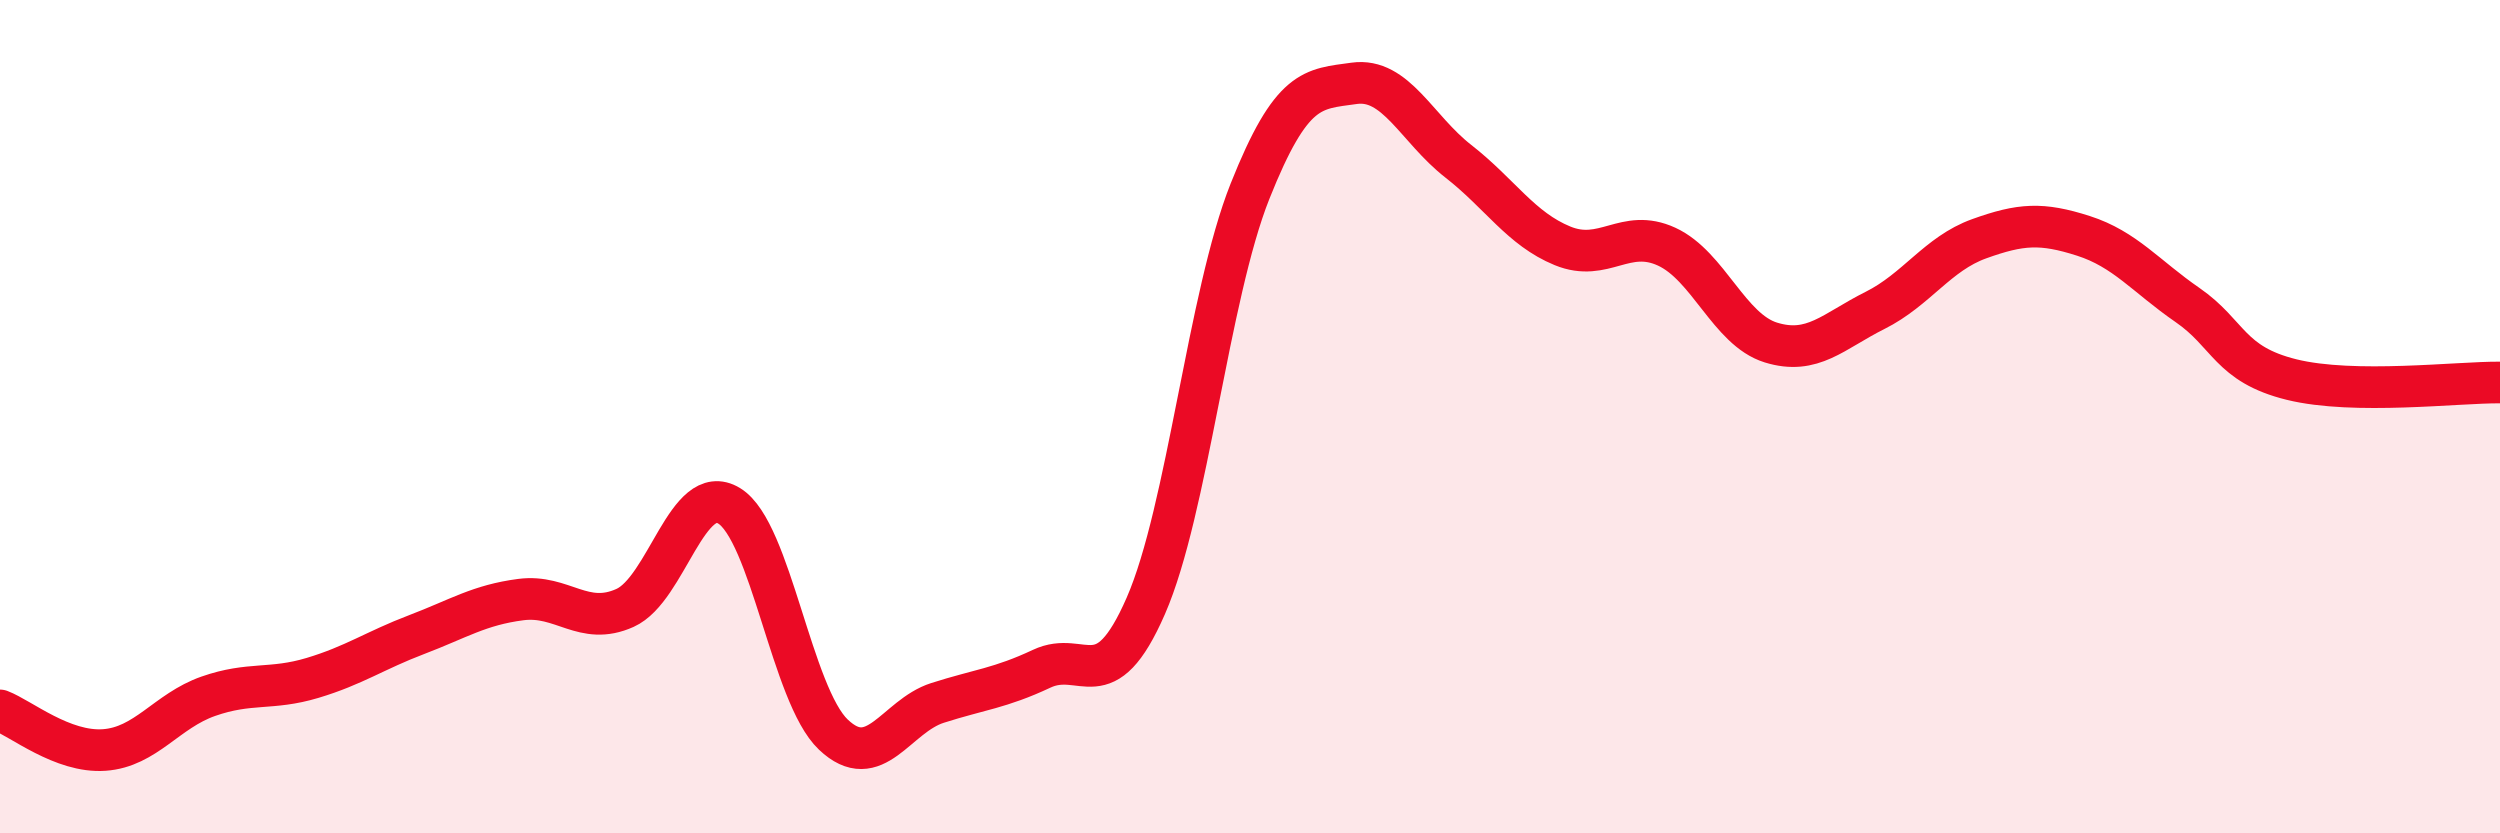
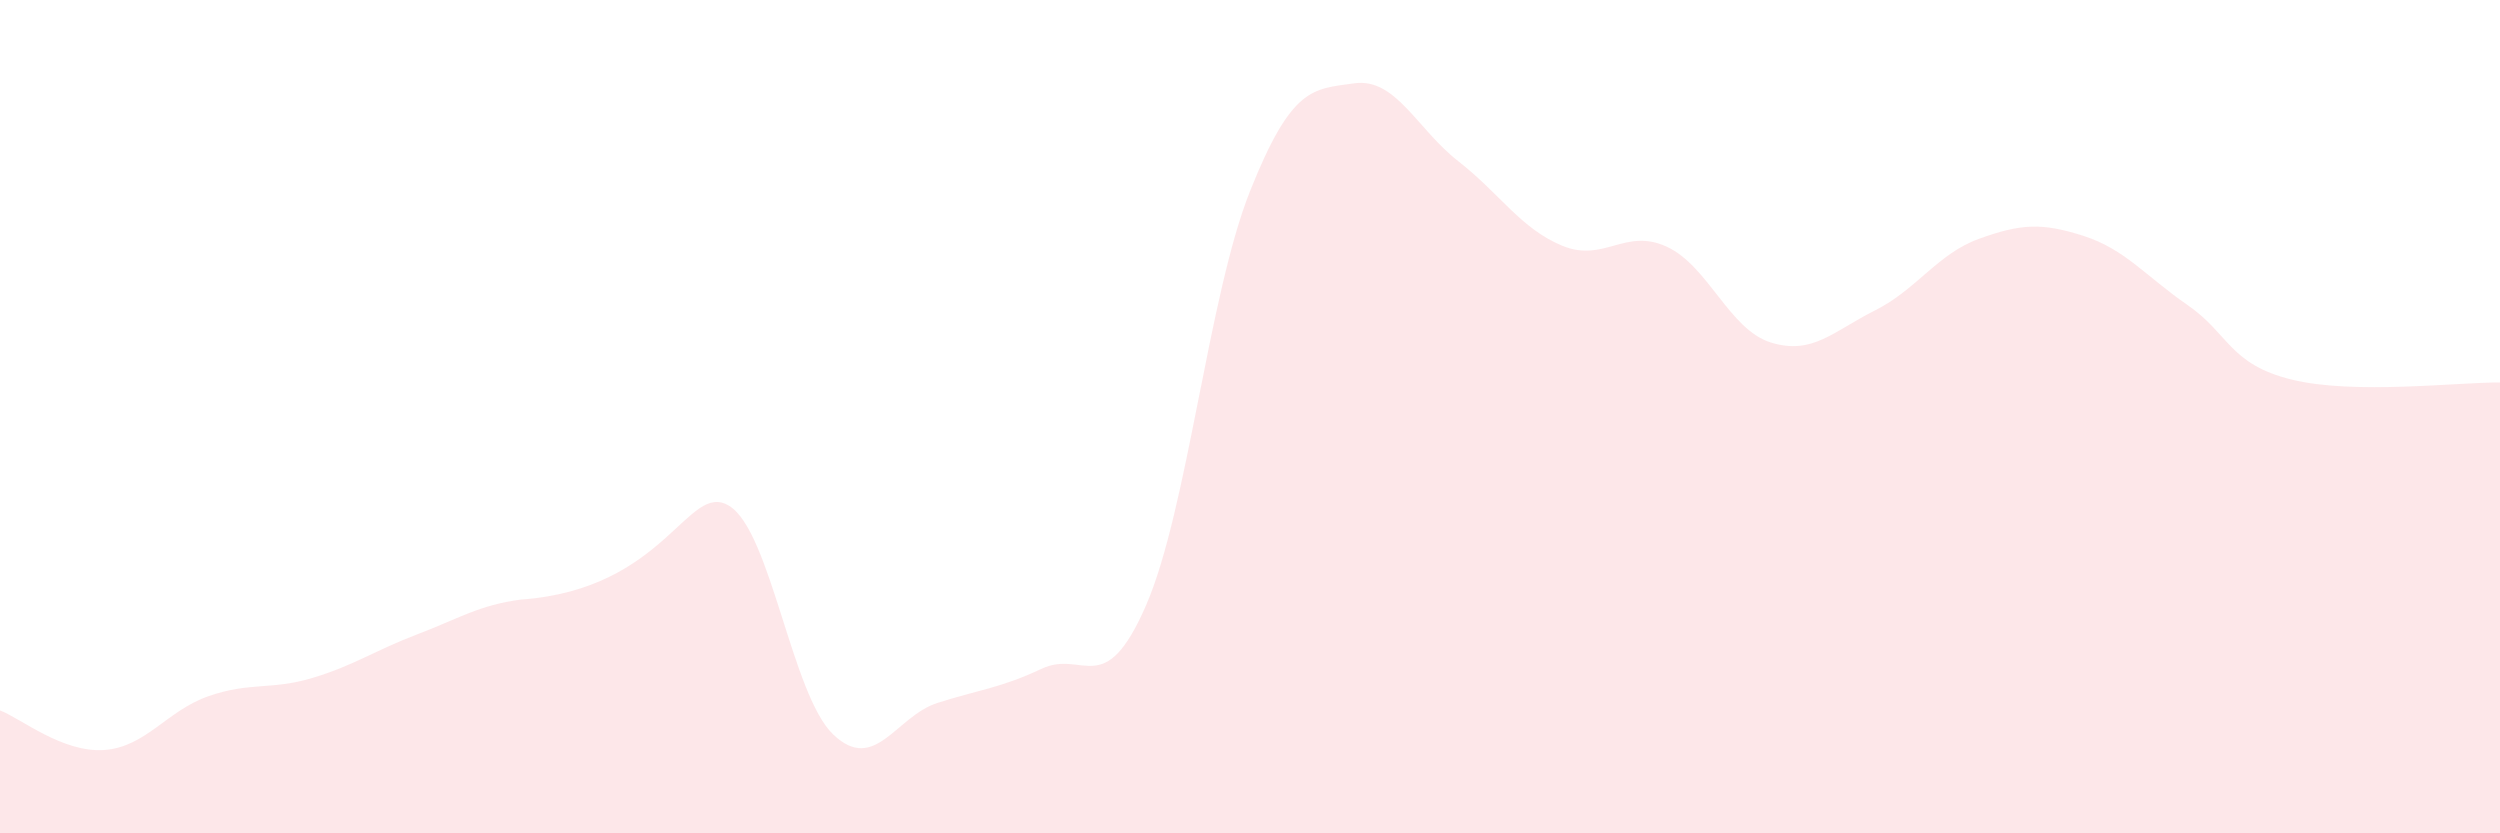
<svg xmlns="http://www.w3.org/2000/svg" width="60" height="20" viewBox="0 0 60 20">
-   <path d="M 0,17.05 C 0.5,17.24 1.5,18.07 2.5,18 C 3.5,17.93 4,17.06 5,16.71 C 6,16.36 6.5,16.57 7.5,16.27 C 8.5,15.97 9,15.61 10,15.23 C 11,14.85 11.5,14.52 12.5,14.39 C 13.5,14.26 14,15.04 15,14.59 C 16,14.14 16.5,11.53 17.5,12.14 C 18.5,12.75 19,16.68 20,17.63 C 21,18.58 21.5,17.19 22.5,16.87 C 23.5,16.55 24,16.52 25,16.05 C 26,15.58 26.5,16.83 27.5,14.54 C 28.5,12.25 29,7.1 30,4.59 C 31,2.08 31.5,2.14 32.5,2 C 33.5,1.86 34,3.09 35,3.87 C 36,4.65 36.5,5.49 37.5,5.9 C 38.5,6.31 39,5.46 40,5.92 C 41,6.38 41.5,7.91 42.5,8.22 C 43.5,8.53 44,7.95 45,7.45 C 46,6.95 46.5,6.09 47.5,5.73 C 48.5,5.37 49,5.34 50,5.66 C 51,5.98 51.5,6.63 52.5,7.32 C 53.5,8.01 53.5,8.74 55,9.11 C 56.5,9.48 59,9.17 60,9.18L60 20L0 20Z" fill="#EB0A25" opacity="0.1" stroke-linecap="round" stroke-linejoin="round" />
-   <path d="M 0,17.05 C 0.5,17.24 1.5,18.07 2.5,18 C 3.5,17.93 4,17.06 5,16.71 C 6,16.36 6.5,16.57 7.5,16.27 C 8.5,15.97 9,15.61 10,15.23 C 11,14.85 11.5,14.52 12.5,14.39 C 13.5,14.26 14,15.04 15,14.59 C 16,14.14 16.5,11.53 17.5,12.14 C 18.5,12.75 19,16.68 20,17.63 C 21,18.58 21.5,17.19 22.5,16.87 C 23.5,16.55 24,16.52 25,16.05 C 26,15.58 26.5,16.83 27.5,14.54 C 28.5,12.25 29,7.1 30,4.59 C 31,2.08 31.5,2.14 32.5,2 C 33.5,1.86 34,3.09 35,3.87 C 36,4.65 36.5,5.49 37.5,5.9 C 38.5,6.31 39,5.46 40,5.92 C 41,6.38 41.5,7.91 42.5,8.22 C 43.5,8.53 44,7.95 45,7.45 C 46,6.95 46.5,6.09 47.5,5.73 C 48.5,5.37 49,5.34 50,5.66 C 51,5.98 51.5,6.63 52.5,7.32 C 53.5,8.01 53.5,8.74 55,9.11 C 56.5,9.48 59,9.17 60,9.18" stroke="#EB0A25" stroke-width="1" fill="none" stroke-linecap="round" stroke-linejoin="round" />
+   <path d="M 0,17.05 C 0.5,17.24 1.5,18.07 2.5,18 C 3.5,17.93 4,17.06 5,16.71 C 6,16.36 6.5,16.57 7.5,16.27 C 8.5,15.97 9,15.61 10,15.23 C 11,14.85 11.5,14.52 12.5,14.39 C 16,14.14 16.5,11.53 17.5,12.14 C 18.5,12.75 19,16.68 20,17.63 C 21,18.58 21.5,17.19 22.5,16.87 C 23.5,16.55 24,16.52 25,16.05 C 26,15.58 26.5,16.83 27.5,14.54 C 28.5,12.25 29,7.1 30,4.59 C 31,2.08 31.5,2.14 32.5,2 C 33.5,1.86 34,3.09 35,3.87 C 36,4.65 36.5,5.49 37.5,5.9 C 38.5,6.31 39,5.46 40,5.92 C 41,6.38 41.5,7.91 42.5,8.22 C 43.5,8.53 44,7.95 45,7.45 C 46,6.95 46.5,6.09 47.5,5.73 C 48.5,5.37 49,5.34 50,5.66 C 51,5.98 51.5,6.63 52.5,7.32 C 53.5,8.01 53.5,8.74 55,9.11 C 56.5,9.48 59,9.17 60,9.18L60 20L0 20Z" fill="#EB0A25" opacity="0.1" stroke-linecap="round" stroke-linejoin="round" />
</svg>